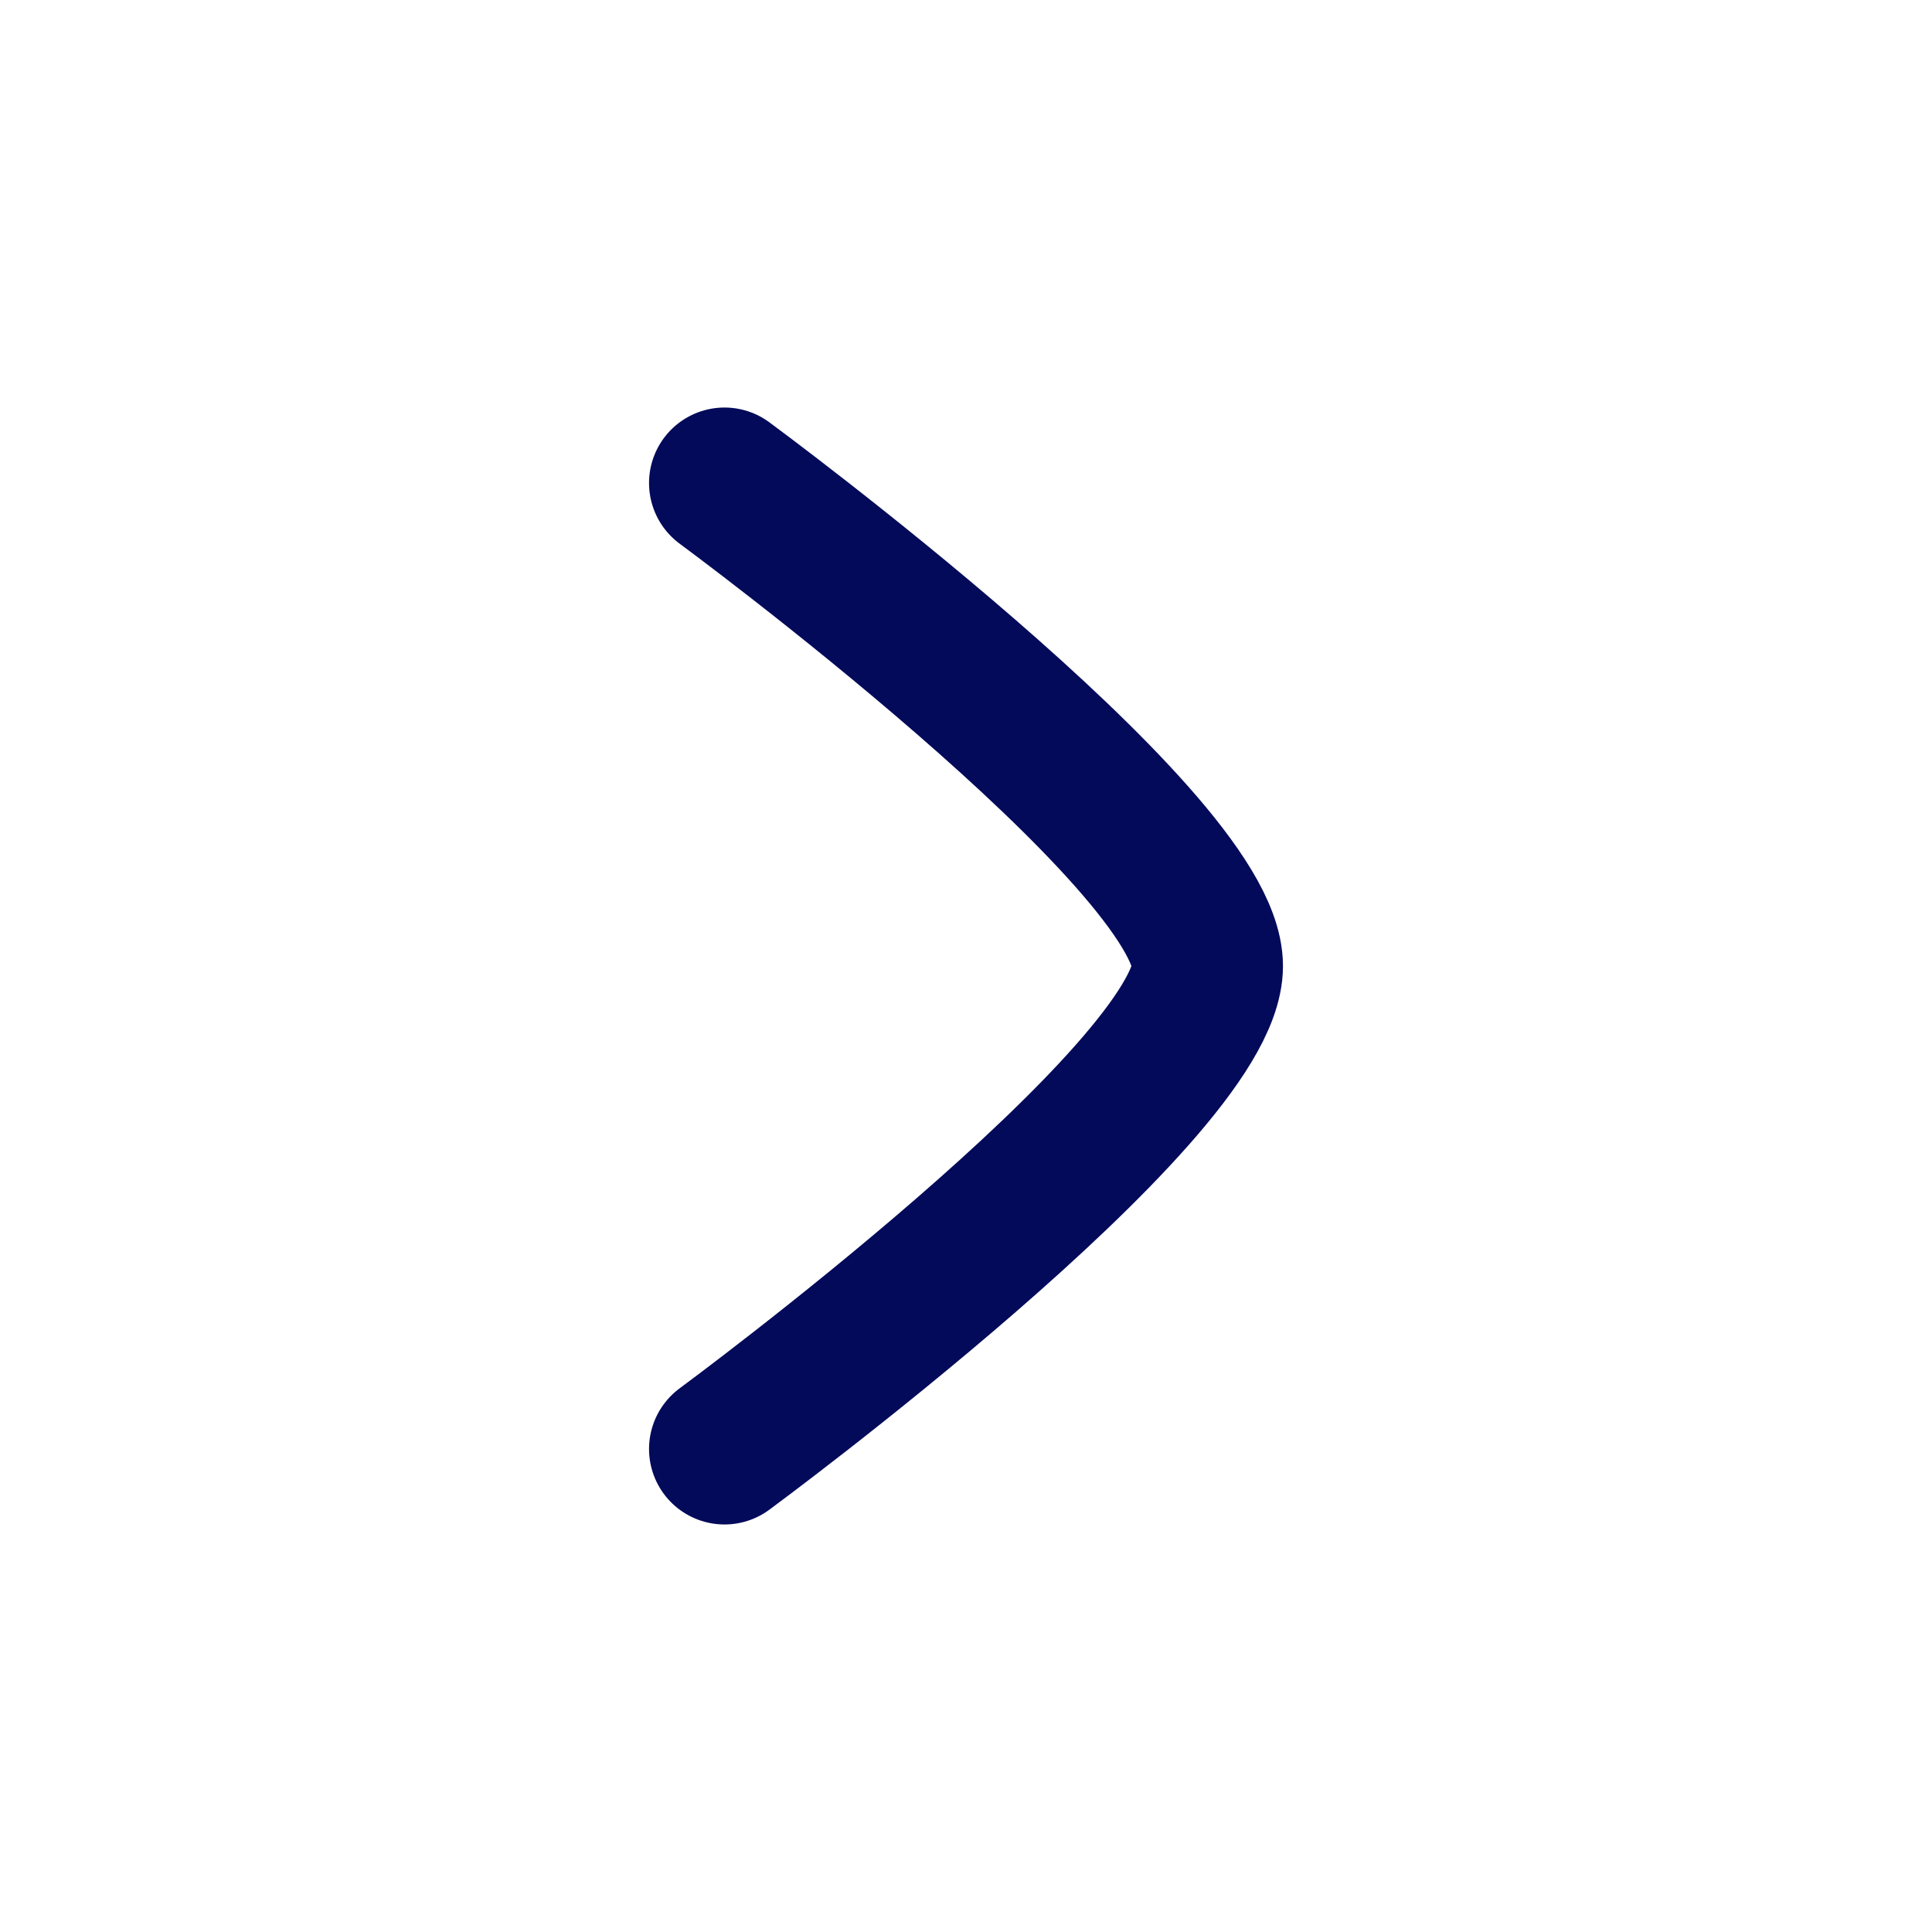
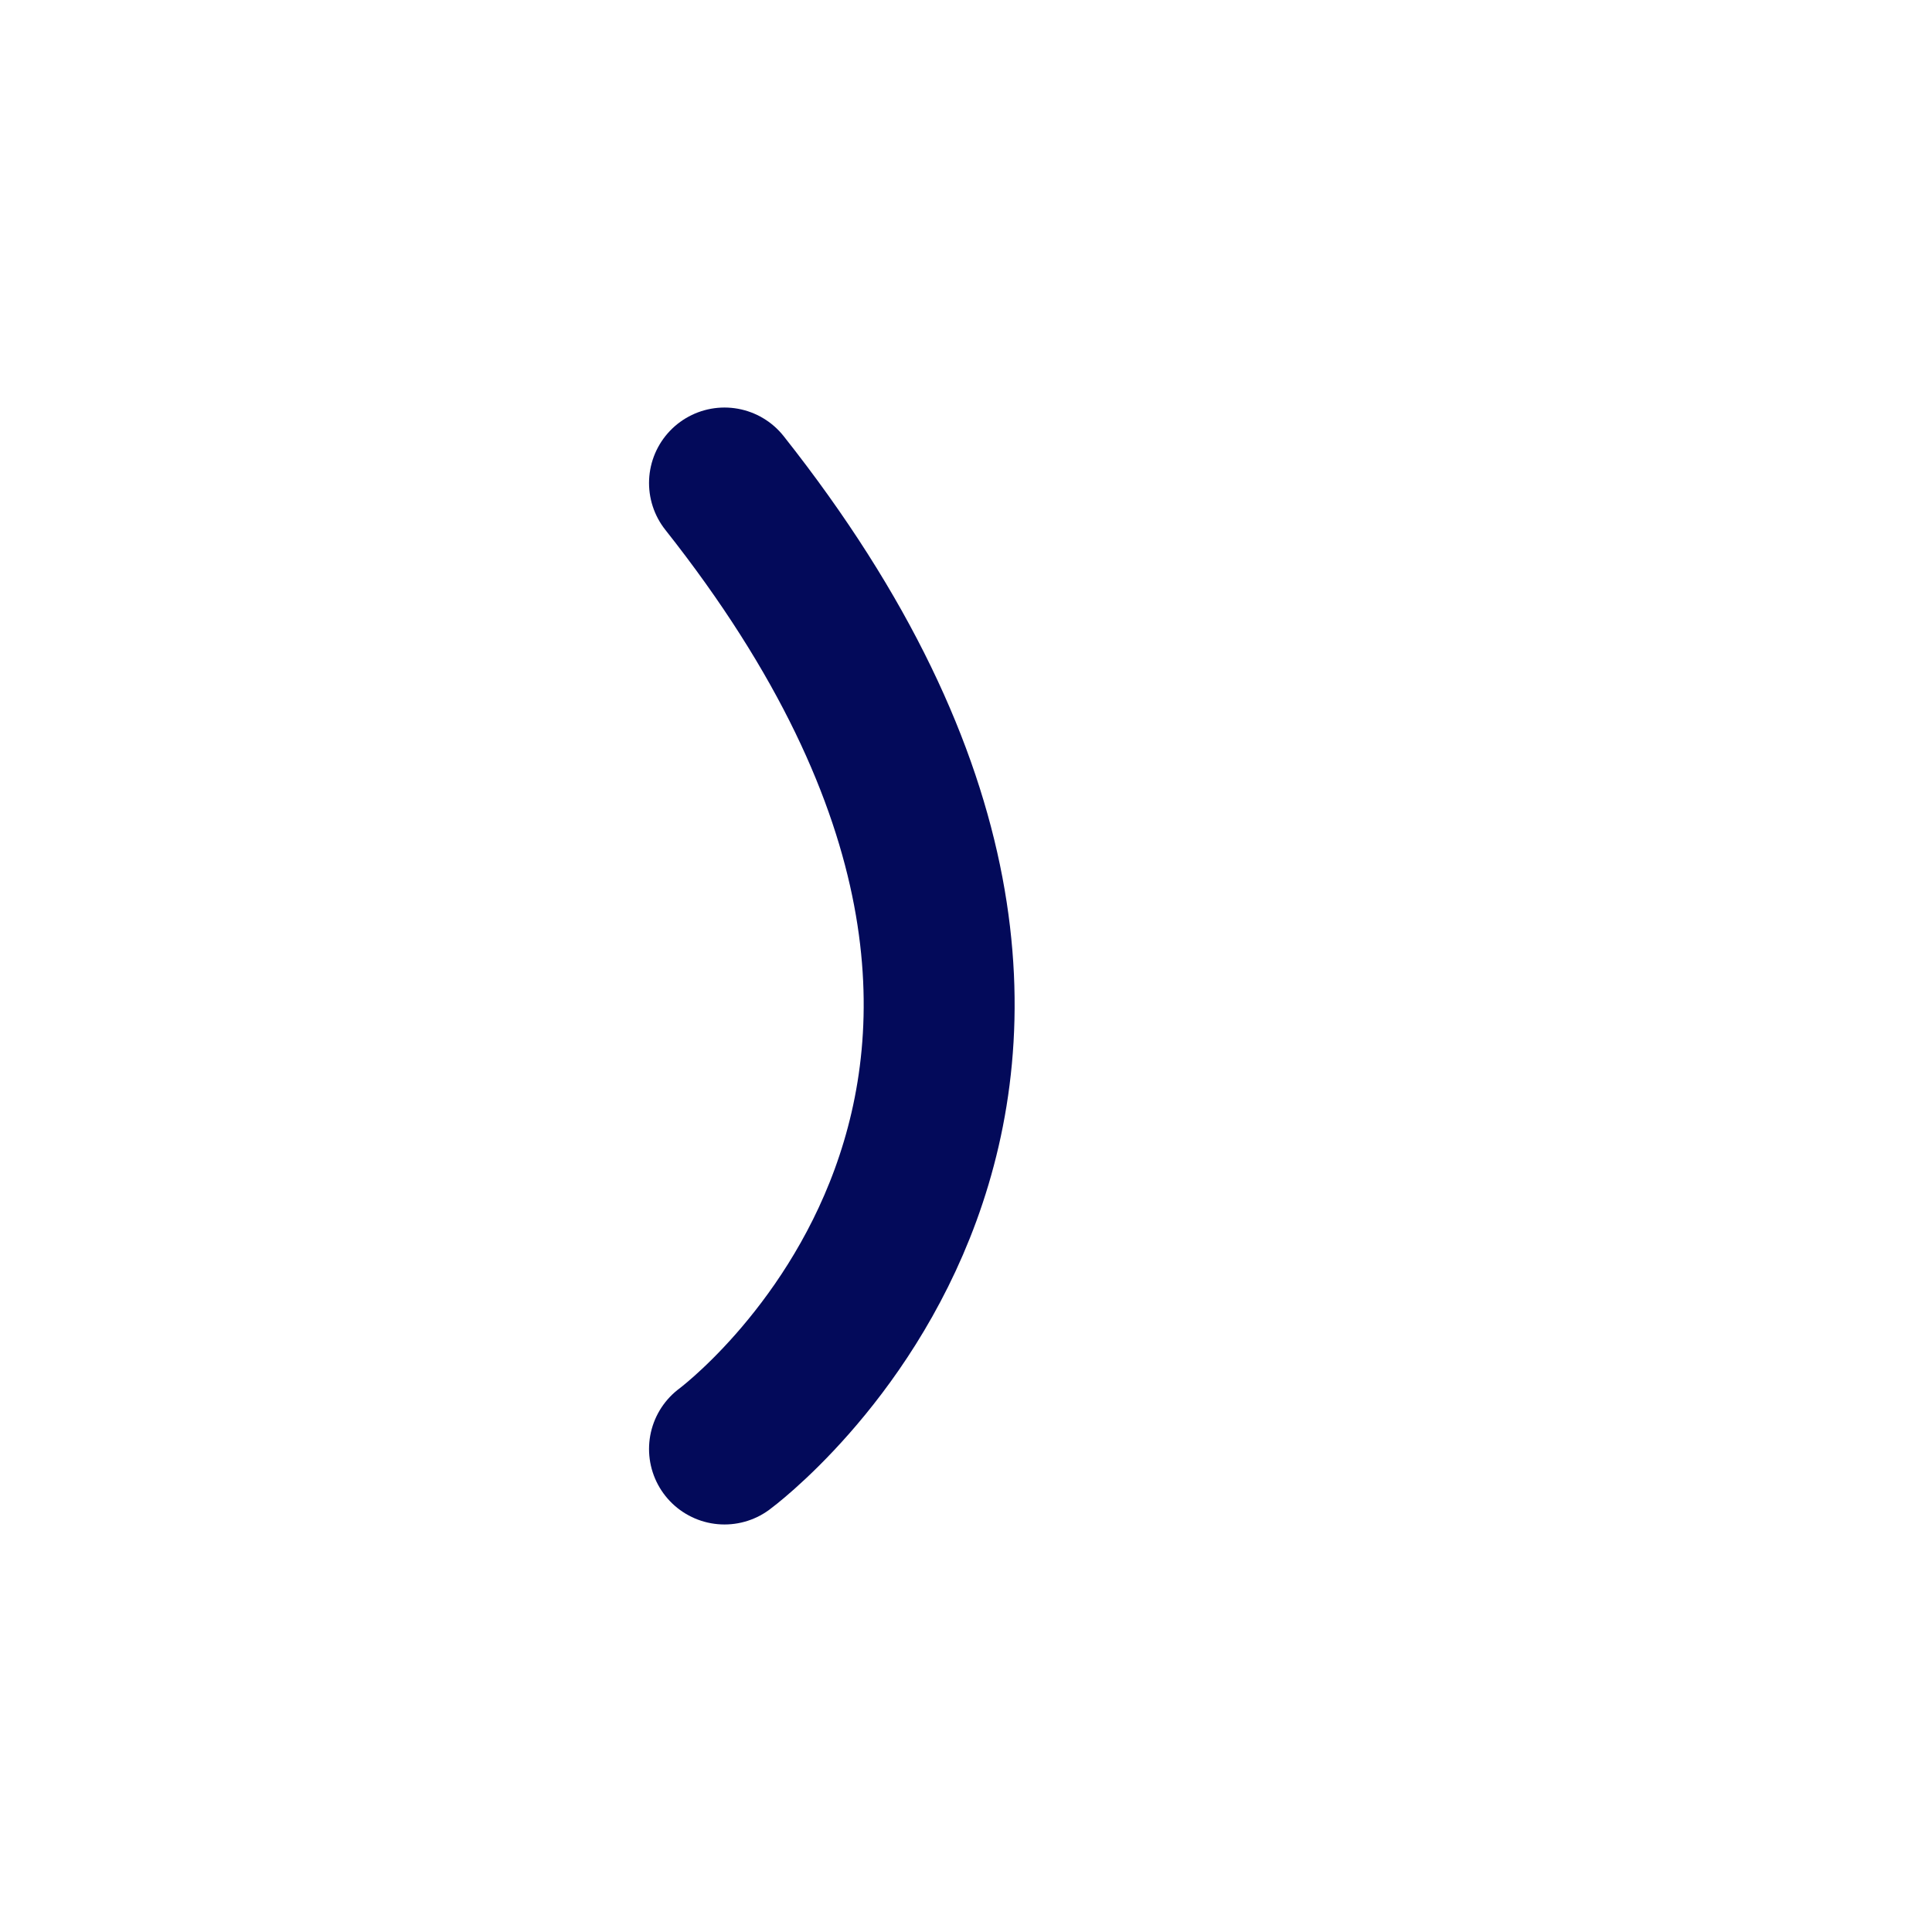
<svg xmlns="http://www.w3.org/2000/svg" width="16" height="16" viewBox="0 0 16 16" fill="none">
-   <path d="M6 4C6 4 10 6.946 10 8C10 9.054 6 12 6 12" stroke="#030A5A" stroke-width="1.25" stroke-linecap="round" stroke-linejoin="round" />
+   <path d="M6 4C10 9.054 6 12 6 12" stroke="#030A5A" stroke-width="1.25" stroke-linecap="round" stroke-linejoin="round" />
</svg>